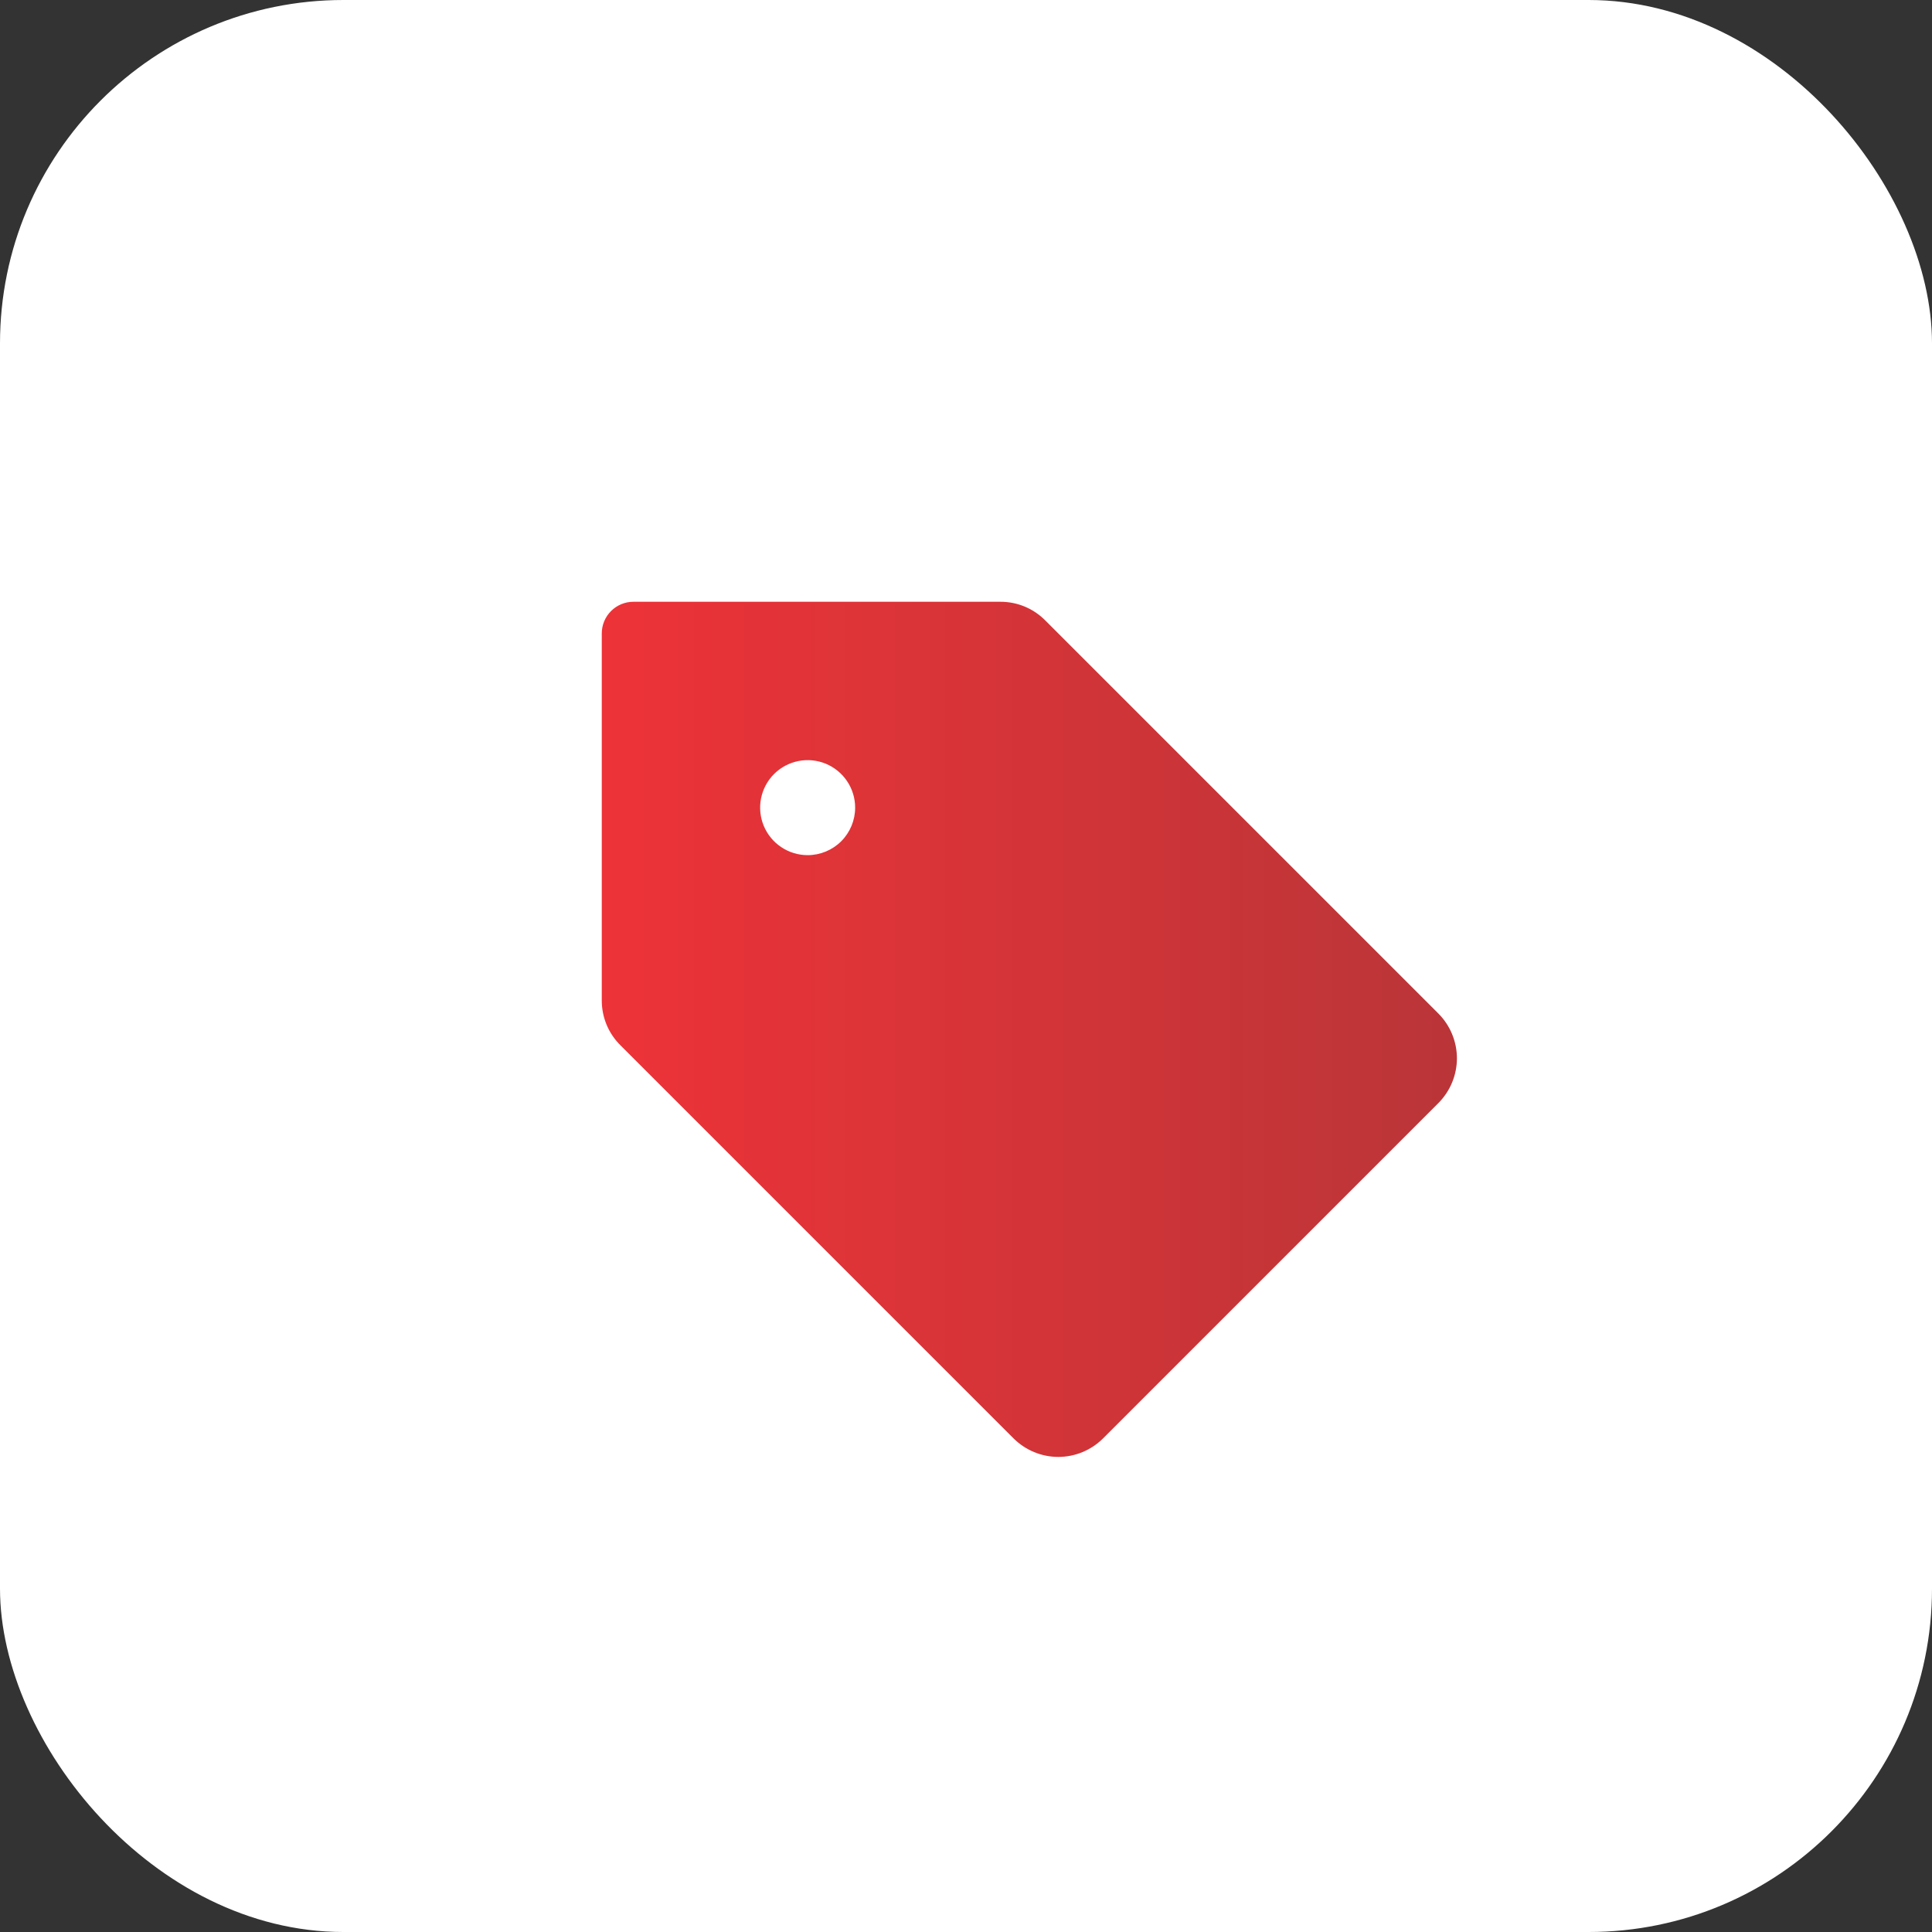
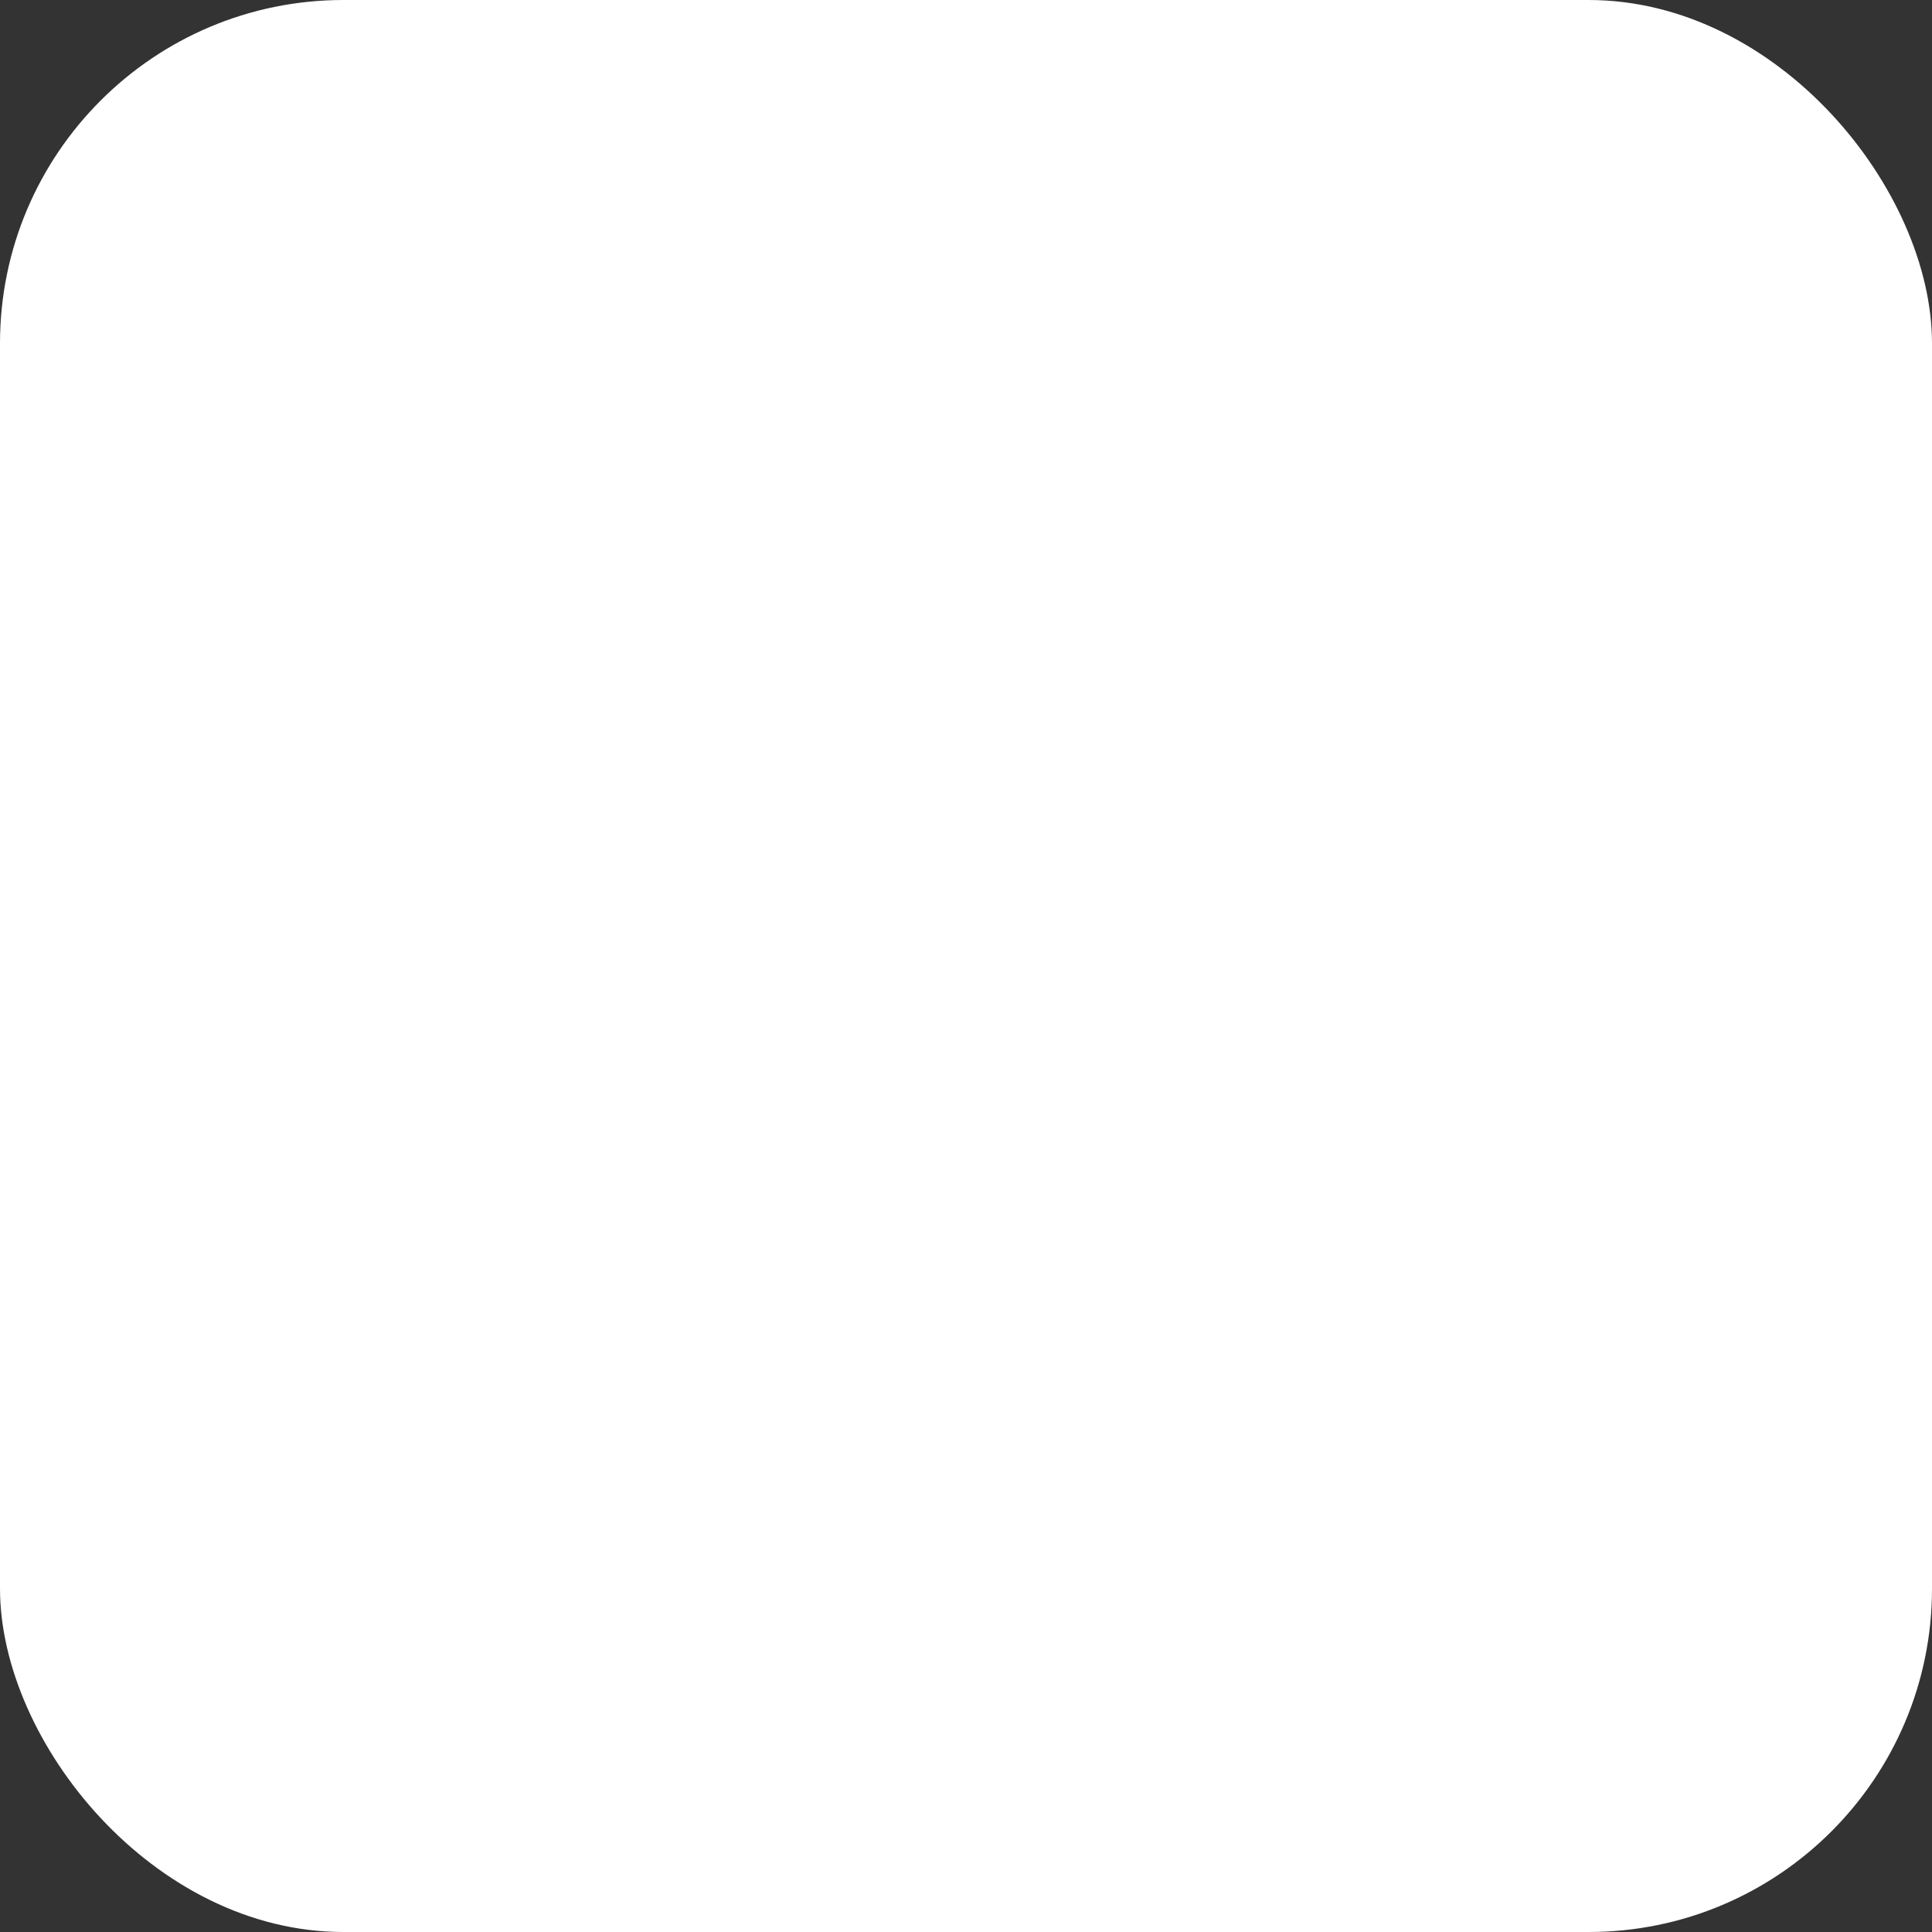
<svg xmlns="http://www.w3.org/2000/svg" width="61" height="61" viewBox="0 0 61 61" fill="none">
  <rect x="0" y="0" width="61" height="61" fill="#333333" stroke="none" />
  <rect width="61" height="61" rx="10.843" fill="white" />
-   <path d="M45.414 32L33 19.586C32.815 19.4 32.595 19.252 32.352 19.151C32.109 19.051 31.849 18.999 31.586 19H20C19.735 19 19.48 19.105 19.293 19.293C19.105 19.48 19 19.735 19 20V31.586C18.999 31.849 19.051 32.109 19.151 32.352C19.252 32.595 19.4 32.815 19.586 33L32 45.414C32.186 45.599 32.406 45.747 32.649 45.847C32.892 45.948 33.152 46 33.414 46C33.677 46 33.937 45.948 34.18 45.847C34.422 45.747 34.643 45.599 34.829 45.414L45.414 34.829C45.599 34.643 45.747 34.422 45.847 34.18C45.948 33.937 46 33.677 46 33.414C46 33.152 45.948 32.892 45.847 32.649C45.747 32.406 45.599 32.186 45.414 32ZM25.5 27C25.203 27 24.913 26.912 24.667 26.747C24.42 26.582 24.228 26.348 24.114 26.074C24.001 25.8 23.971 25.498 24.029 25.207C24.087 24.916 24.23 24.649 24.439 24.439C24.649 24.23 24.916 24.087 25.207 24.029C25.498 23.971 25.8 24.001 26.074 24.114C26.348 24.228 26.582 24.42 26.747 24.667C26.912 24.913 27 25.203 27 25.5C27 25.898 26.842 26.279 26.561 26.561C26.279 26.842 25.898 27 25.5 27Z" fill="url(#paint0_linear_72_35)" />
  <defs>
    <linearGradient id="paint0_linear_72_35" x1="19" y1="32.5" x2="46" y2="32.5" gradientUnits="userSpaceOnUse">
      <stop stop-color="#ED3338" />
      <stop offset="1" stop-color="#BA3538" />
    </linearGradient>
  </defs>
</svg>